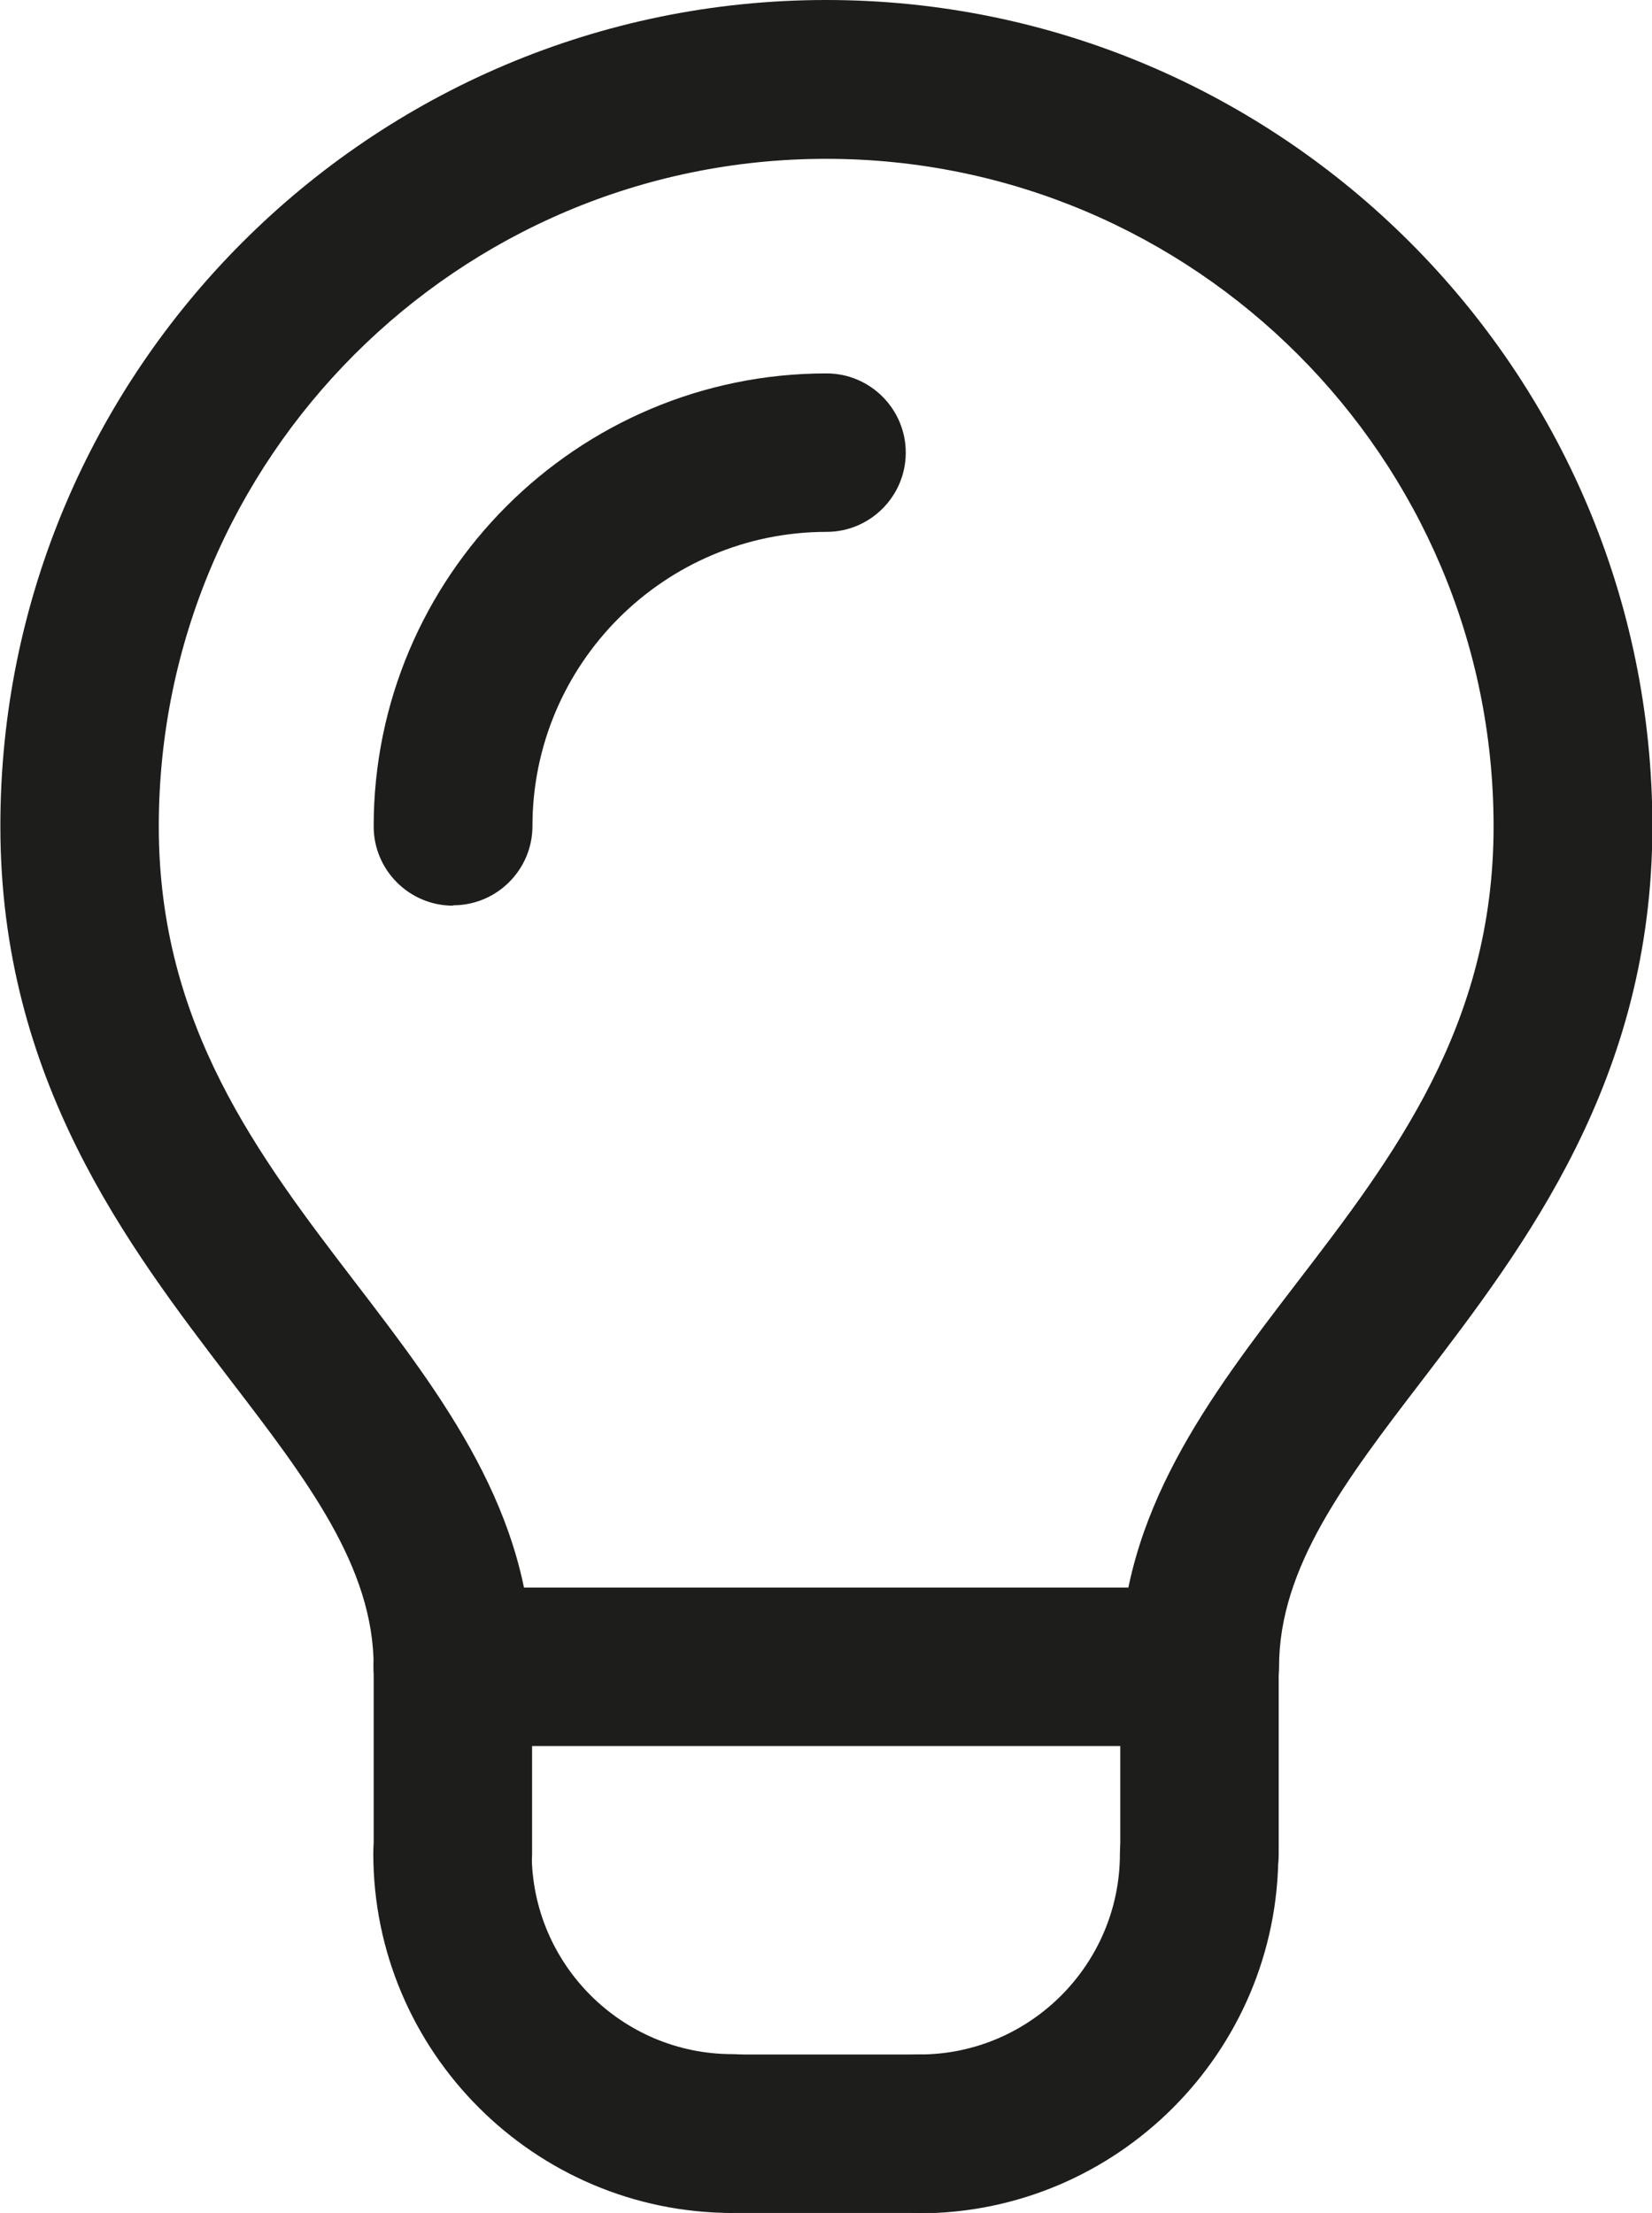
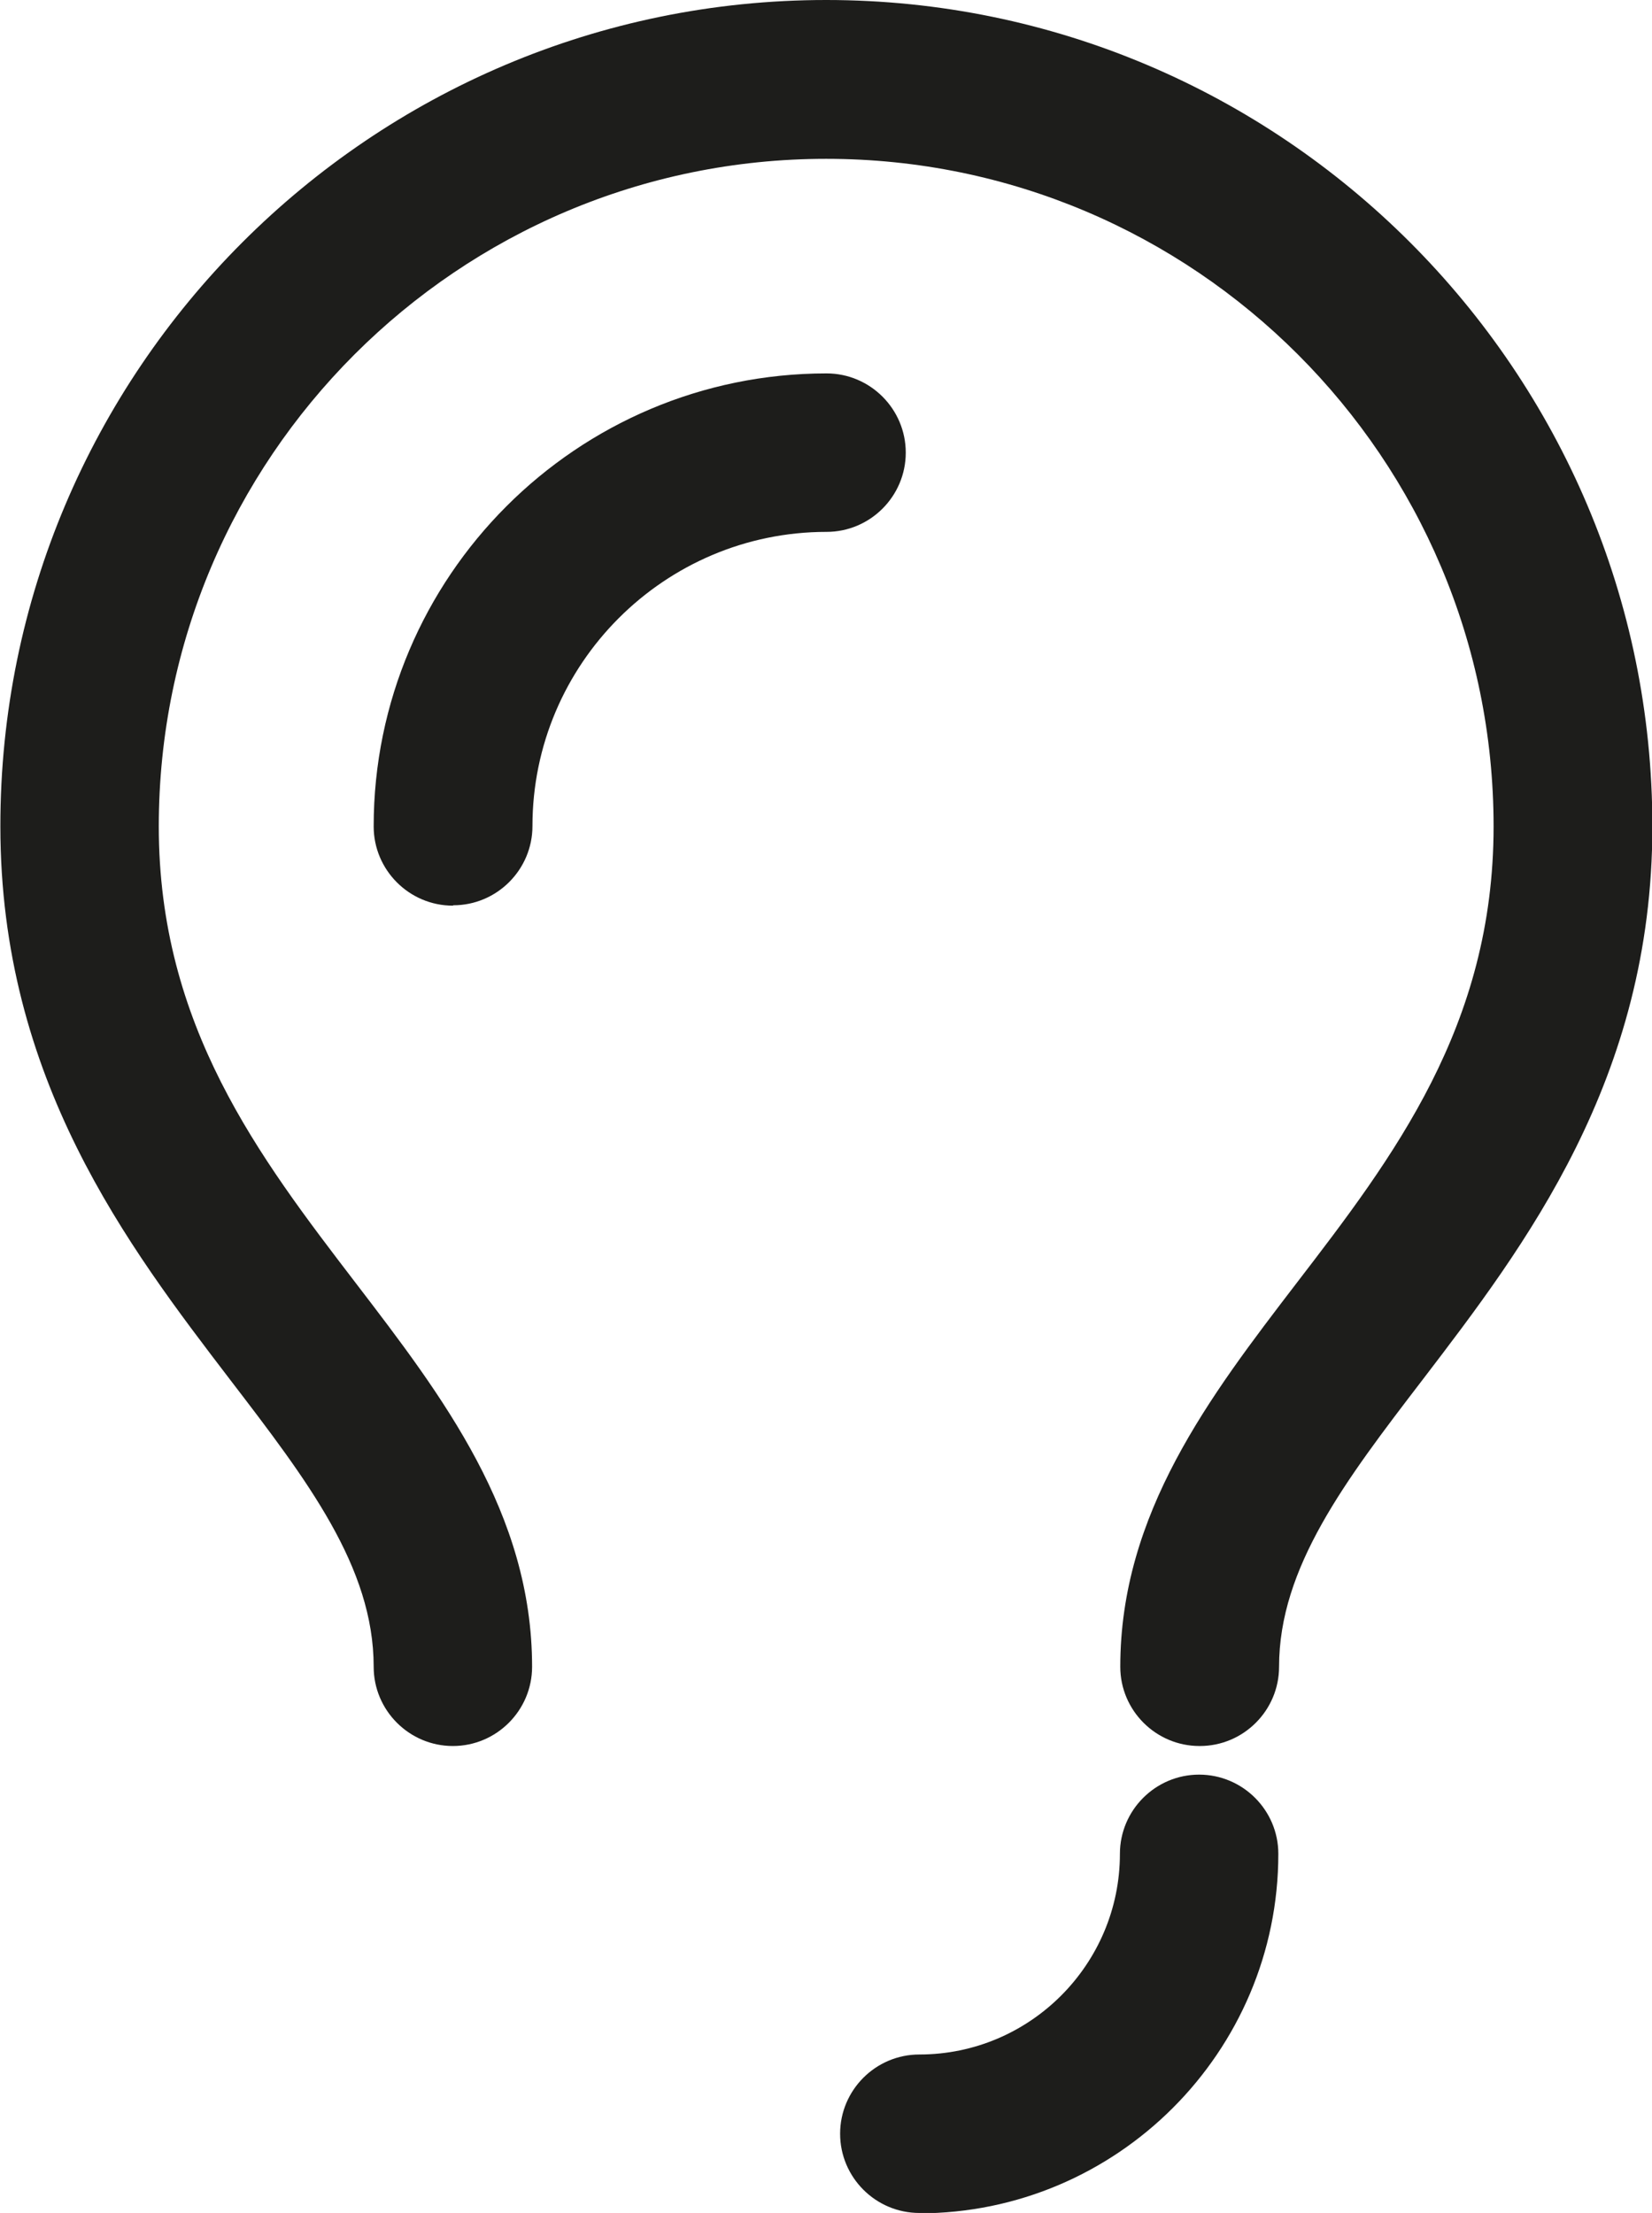
<svg xmlns="http://www.w3.org/2000/svg" id="_レイヤー_2" data-name="レイヤー 2" viewBox="0 0 45.05 60.33">
  <g id="_レイヤー_1-2" data-name="レイヤー 1">
    <g>
      <path d="M32.71,47.6c-1.19,0-2.16-.97-2.16-2.16,0-4.18,2.44-7.37,4.8-10.45,2.65-3.45,5.38-7.02,5.38-12.46,0-10.04-8.16-18.2-18.2-18.2S4.33,12.49,4.33,22.53c0,5.43,2.73,9,5.38,12.46,2.36,3.08,4.8,6.27,4.8,10.45,0,1.19-.97,2.16-2.16,2.16s-2.16-.97-2.16-2.16c0-2.72-1.81-5.08-3.91-7.82-2.79-3.65-6.27-8.19-6.27-15.09C0,10.11,10.11,0,22.53,0s22.53,10.11,22.53,22.53c0,6.9-3.48,11.44-6.27,15.09-2.1,2.74-3.91,5.11-3.91,7.82,0,1.19-.97,2.16-2.16,2.16Z" style="fill: #1d1d1b;" />
-       <path d="M25.07,60.33h-5.09c-1.19,0-2.16-.97-2.16-2.16s.97-2.16,2.16-2.16h5.09c1.19,0,2.16.97,2.16,2.16s-.97,2.16-2.16,2.16Z" style="fill: #1d1d1b;" />
-       <path d="M12.35,52.69c-1.19,0-2.16-.97-2.16-2.16v-5.09c0-1.19.97-2.16,2.16-2.16s2.16.97,2.16,2.16v5.09c0,1.19-.97,2.16-2.16,2.16Z" style="fill: #1d1d1b;" />
-       <path d="M32.71,52.69c-1.19,0-2.16-.97-2.16-2.16v-5.09c0-1.19.97-2.16,2.16-2.16s2.16.97,2.16,2.16v5.09c0,1.19-.97,2.16-2.16,2.16Z" style="fill: #1d1d1b;" />
-       <path d="M32.71,47.6H12.35c-1.19,0-2.16-.97-2.16-2.16s.97-2.16,2.16-2.16h20.36c1.19,0,2.16.97,2.16,2.16s-.97,2.16-2.16,2.16Z" style="fill: #1d1d1b;" />
      <path d="M12.35,24.69c-1.19,0-2.16-.97-2.16-2.16,0-6.81,5.54-12.35,12.35-12.35,1.19,0,2.16.97,2.16,2.16s-.97,2.16-2.16,2.16c-4.42,0-8.02,3.6-8.02,8.02,0,1.19-.97,2.16-2.16,2.16Z" style="fill: #1d1d1b;" />
-       <path d="M19.98,60.33c-5.4,0-9.8-4.4-9.8-9.8,0-1.19.97-2.16,2.16-2.16s2.16.97,2.16,2.16c0,3.02,2.46,5.47,5.47,5.47,1.19,0,2.16.97,2.16,2.16s-.97,2.16-2.16,2.16Z" style="fill: #1d1d1b;" />
-       <path d="M25.07,60.33c-1.19,0-2.16-.97-2.16-2.16s.97-2.16,2.16-2.16c3.02,0,5.47-2.46,5.47-5.47,0-1.19.97-2.16,2.16-2.16s2.16.97,2.16,2.16c0,5.4-4.4,9.8-9.8,9.8Z" style="fill: #1d1d1b;" />
+       <path d="M25.07,60.33c-1.19,0-2.16-.97-2.16-2.16s.97-2.16,2.16-2.16c3.02,0,5.47-2.46,5.47-5.47,0-1.19.97-2.16,2.16-2.16s2.16.97,2.16,2.16c0,5.4-4.4,9.8-9.8,9.8" style="fill: #1d1d1b;" />
    </g>
  </g>
</svg>